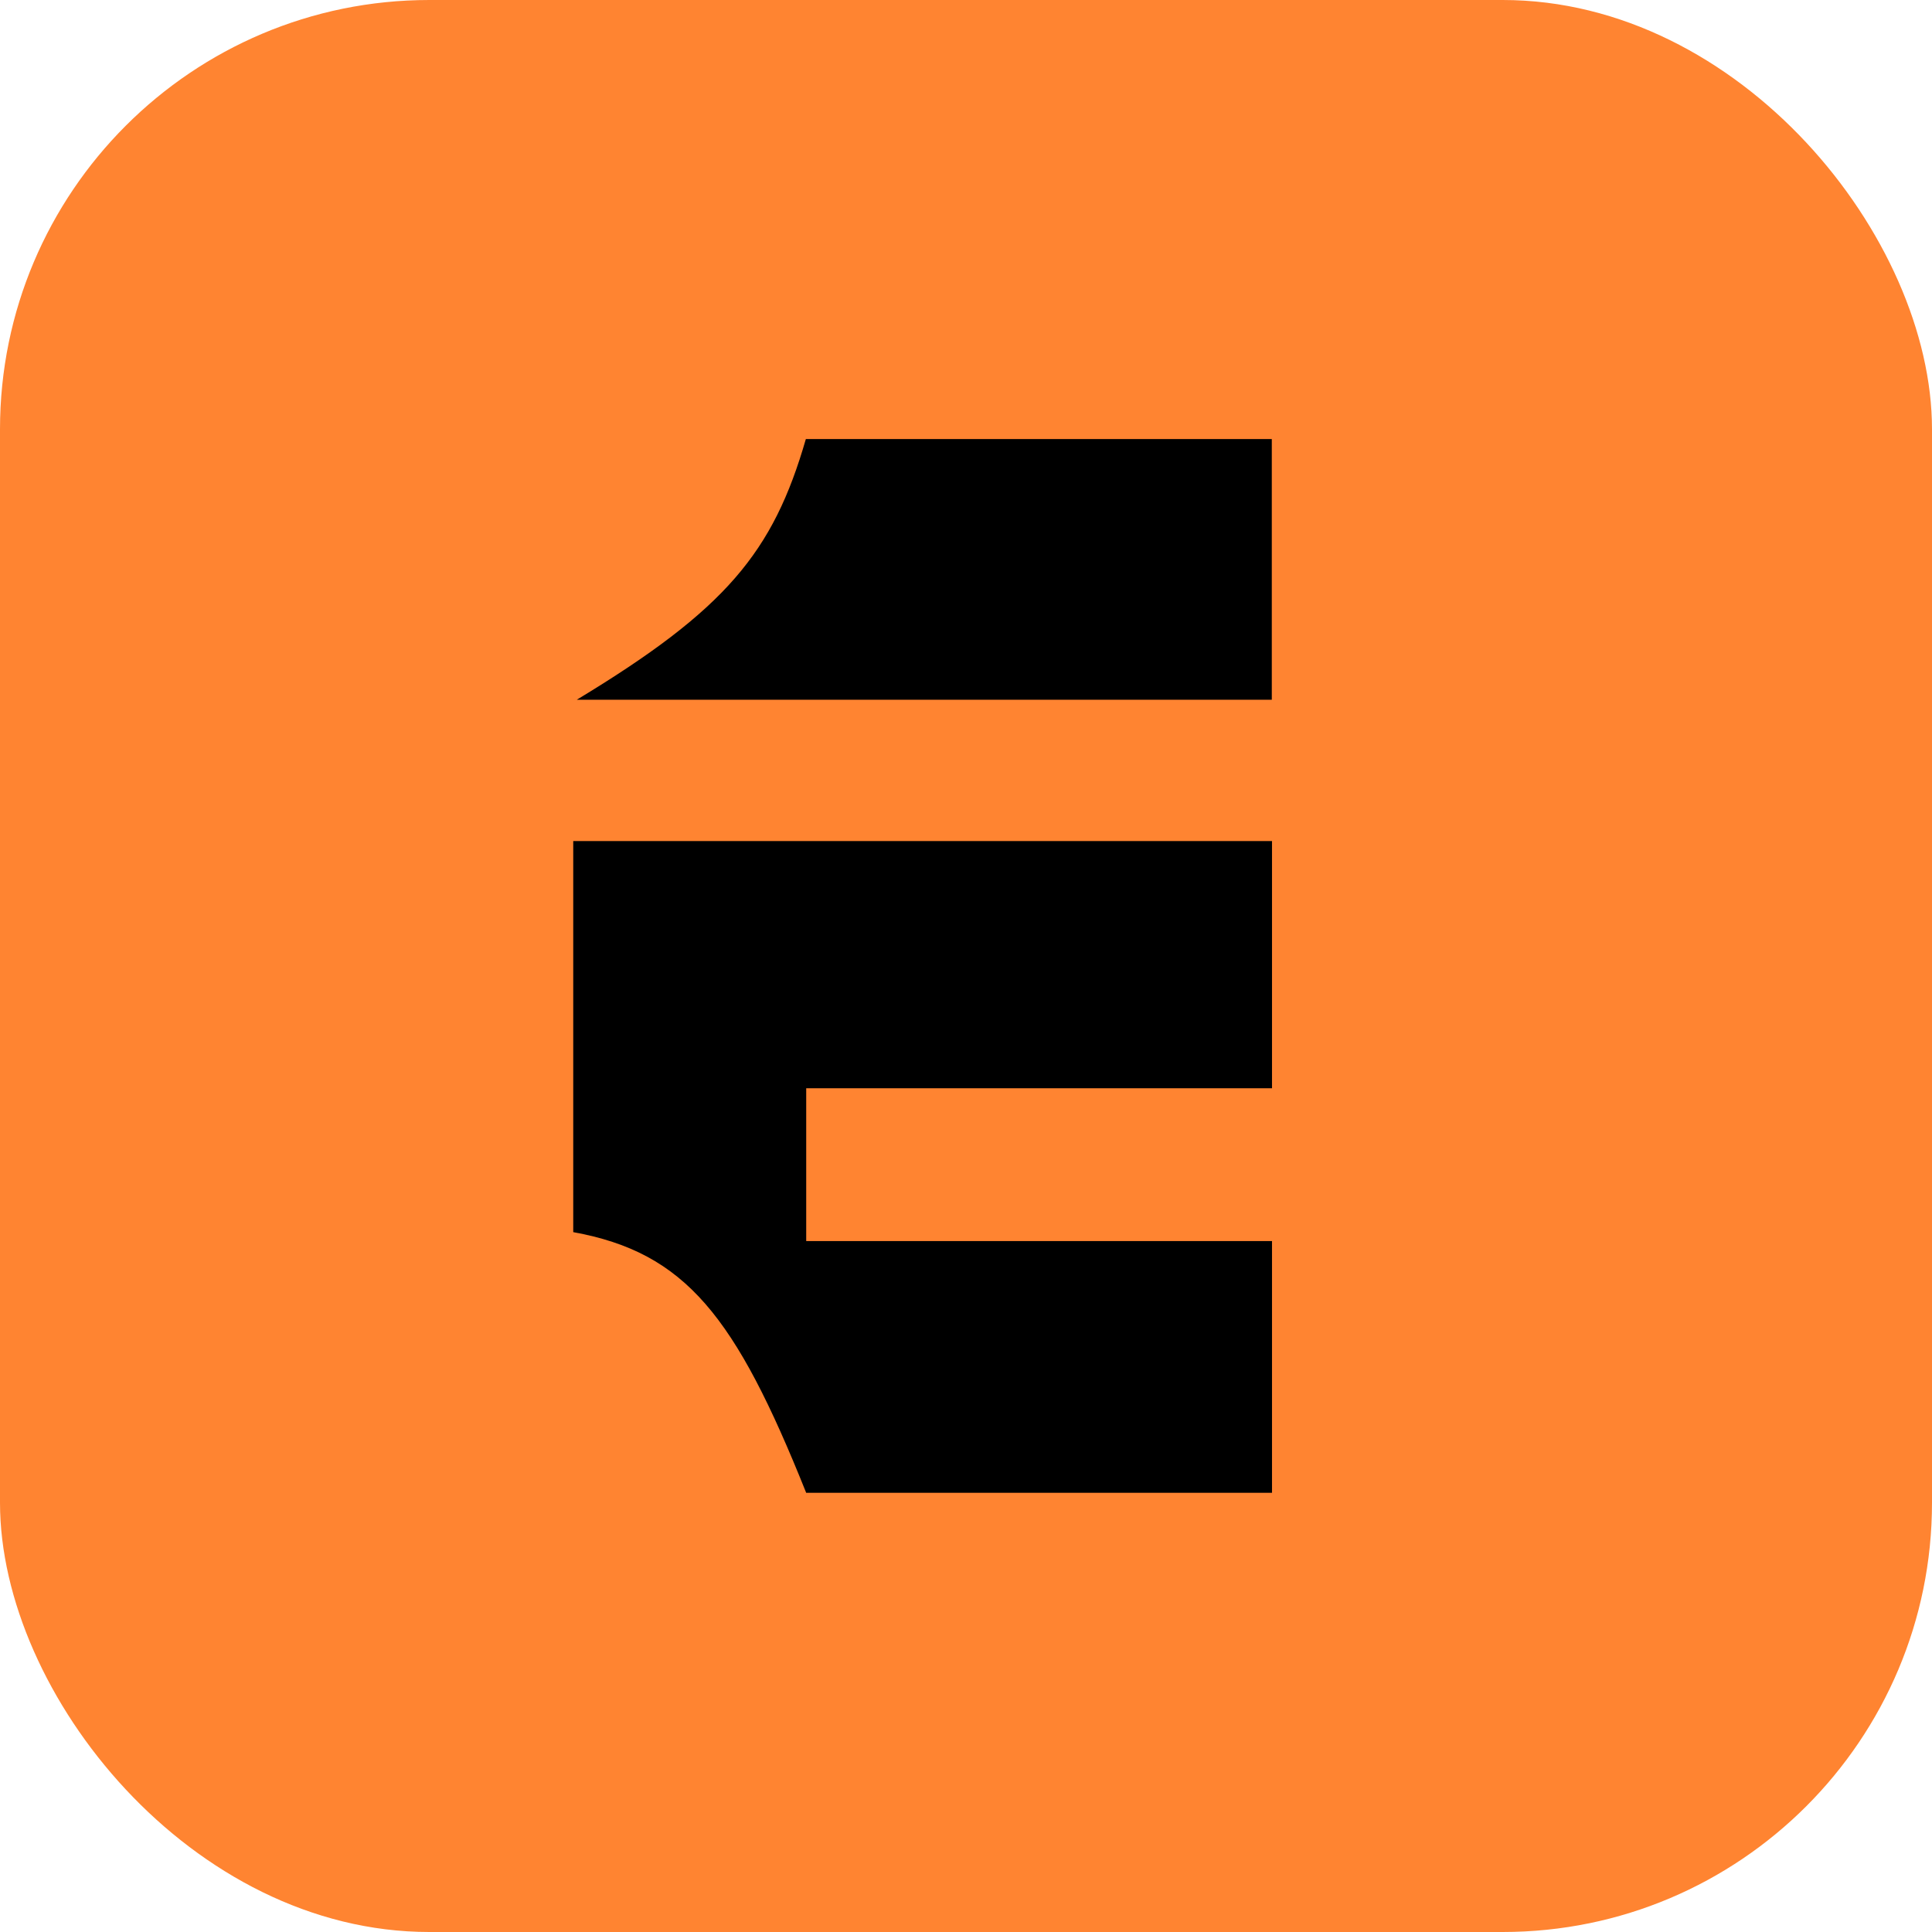
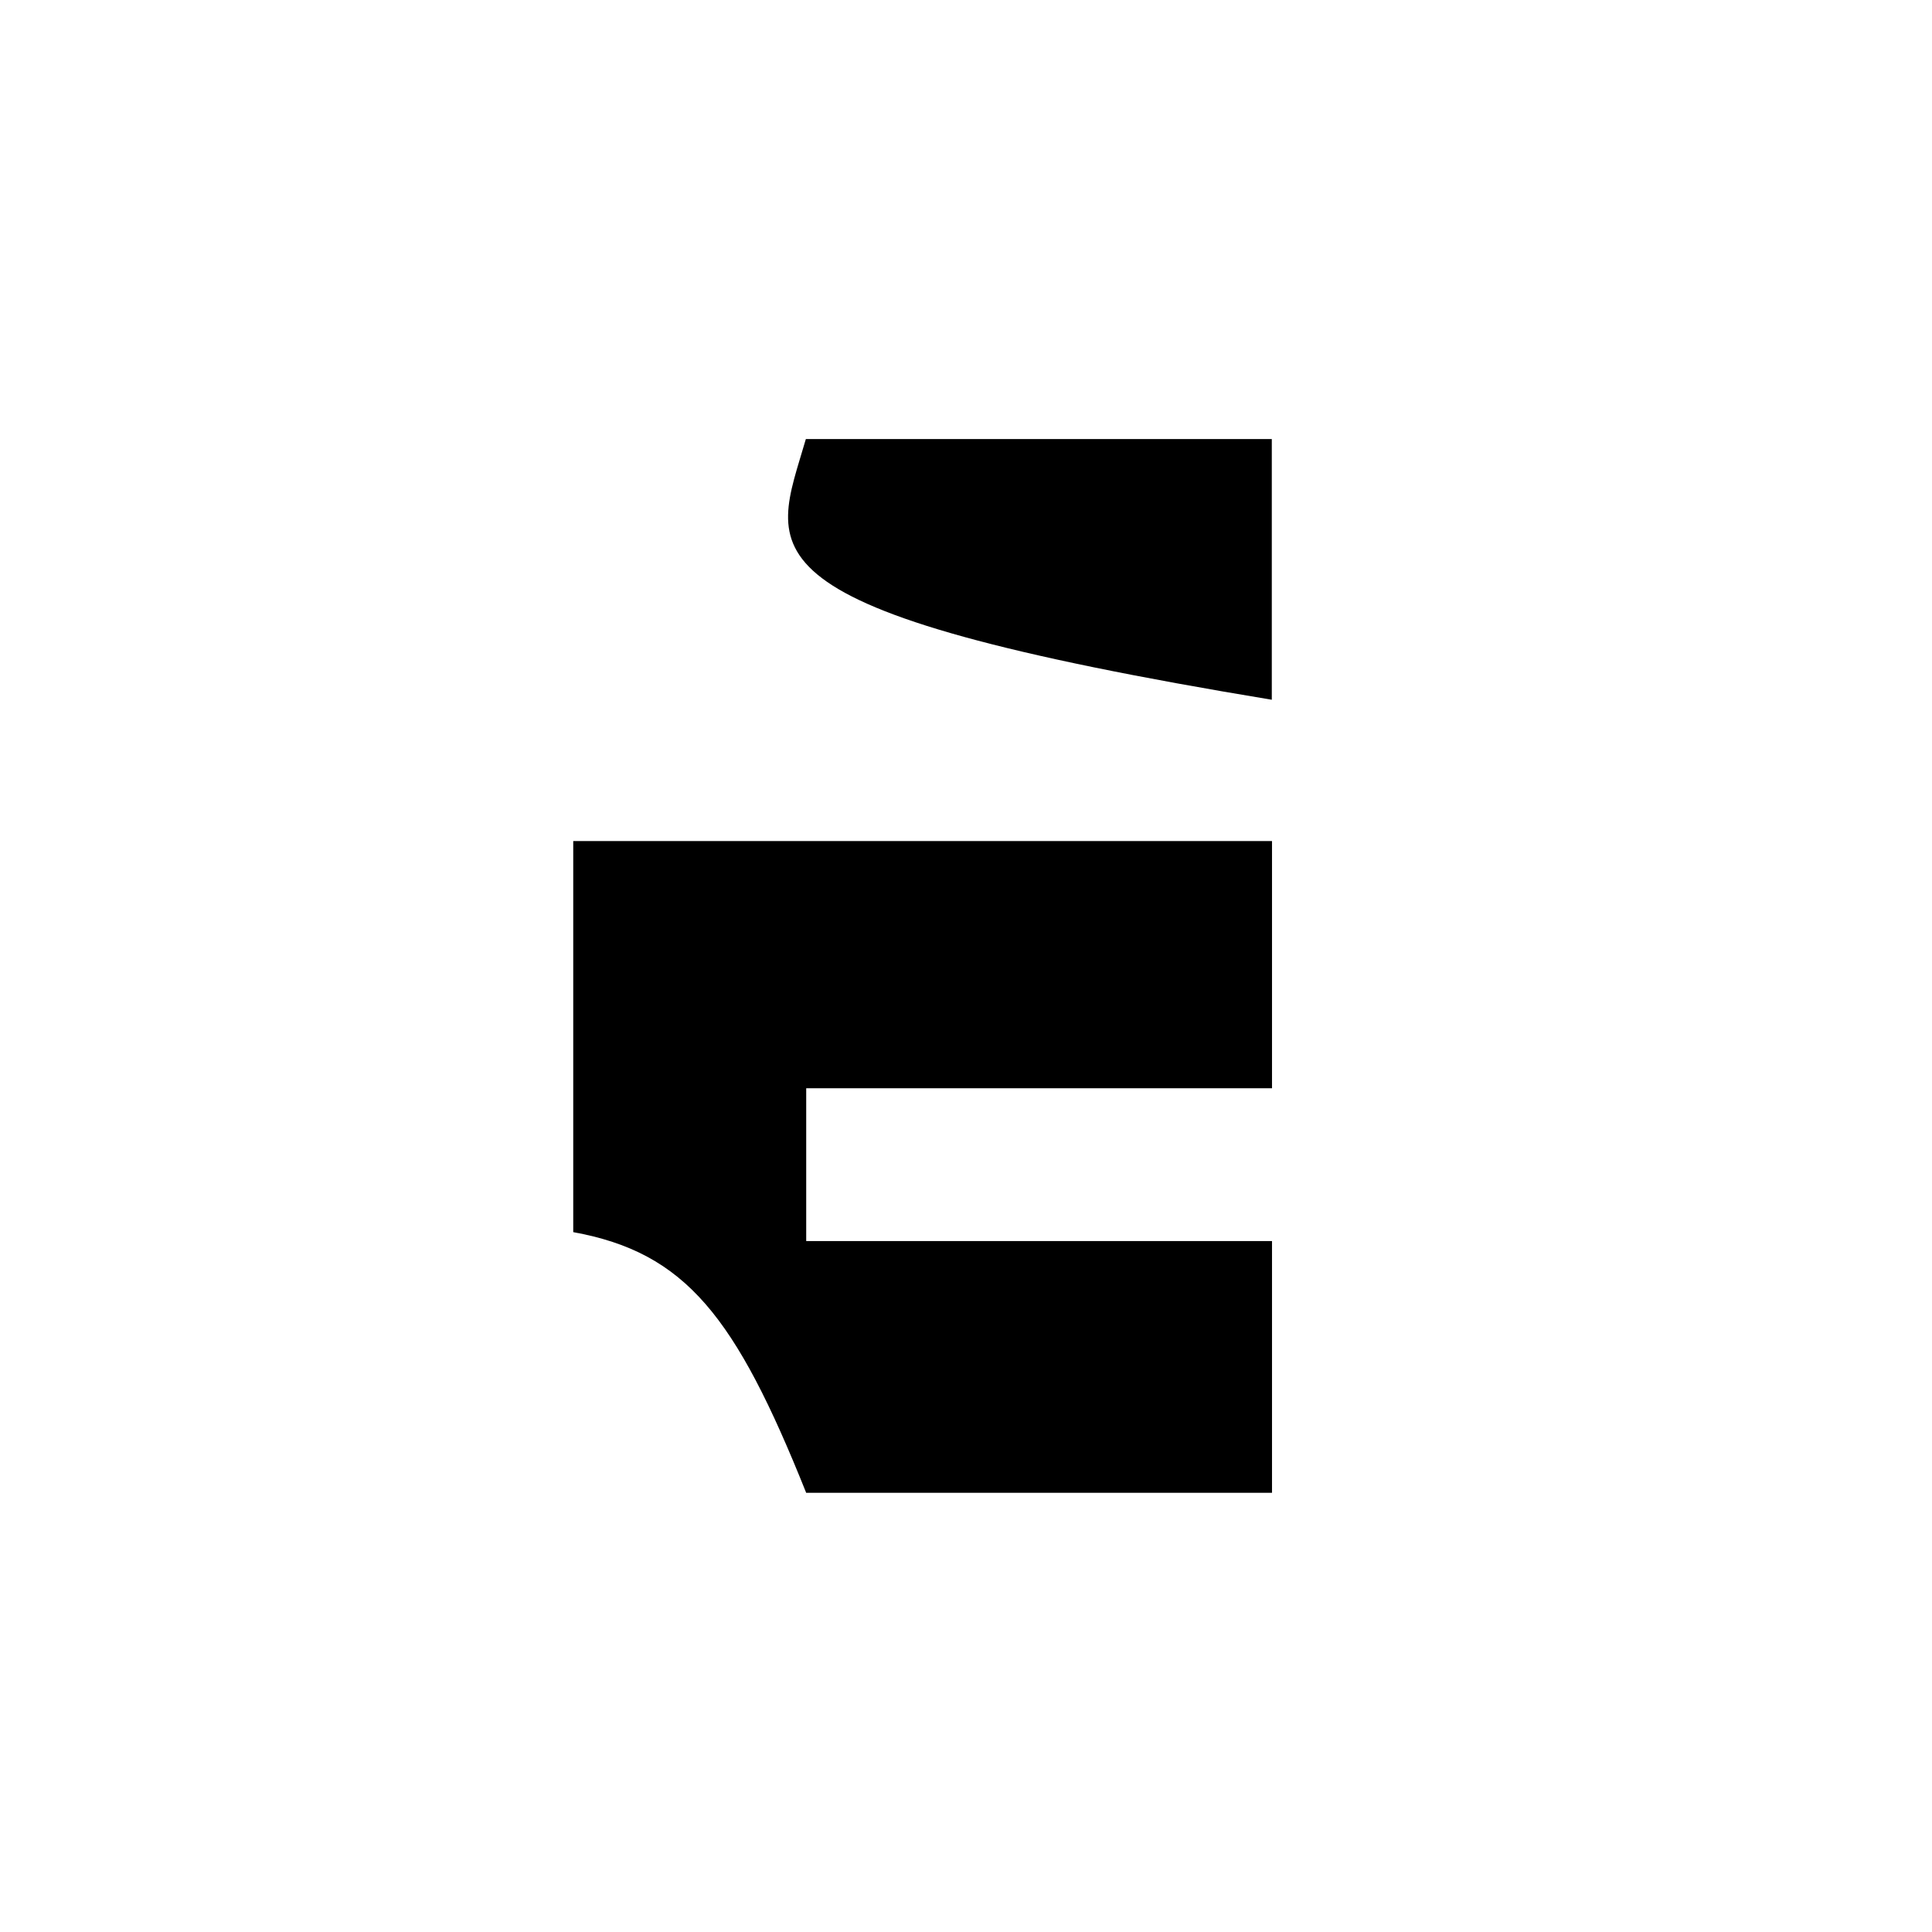
<svg xmlns="http://www.w3.org/2000/svg" width="512" height="512" viewBox="0 0 512 512" fill="none">
-   <rect width="512" height="512" rx="113.767" fill="#FF8431" />
-   <path d="M337.095 288.405H213.653V328.894H337.095V395.605H213.653V395.622C213.651 395.617 213.649 395.611 213.646 395.605H213.615V395.527C194.915 348.84 181.741 331.958 151.914 326.527V222.885H337.095V288.405ZM337.041 185.442H152.852C192.383 161.54 204.884 146.394 213.562 116.348H337.041V185.442Z" fill="black" />
+   <path d="M337.095 288.405H213.653V328.894H337.095V395.605H213.653V395.622C213.651 395.617 213.649 395.611 213.646 395.605H213.615V395.527C194.915 348.84 181.741 331.958 151.914 326.527V222.885H337.095V288.405ZM337.041 185.442C192.383 161.54 204.884 146.394 213.562 116.348H337.041V185.442Z" fill="black" />
</svg>